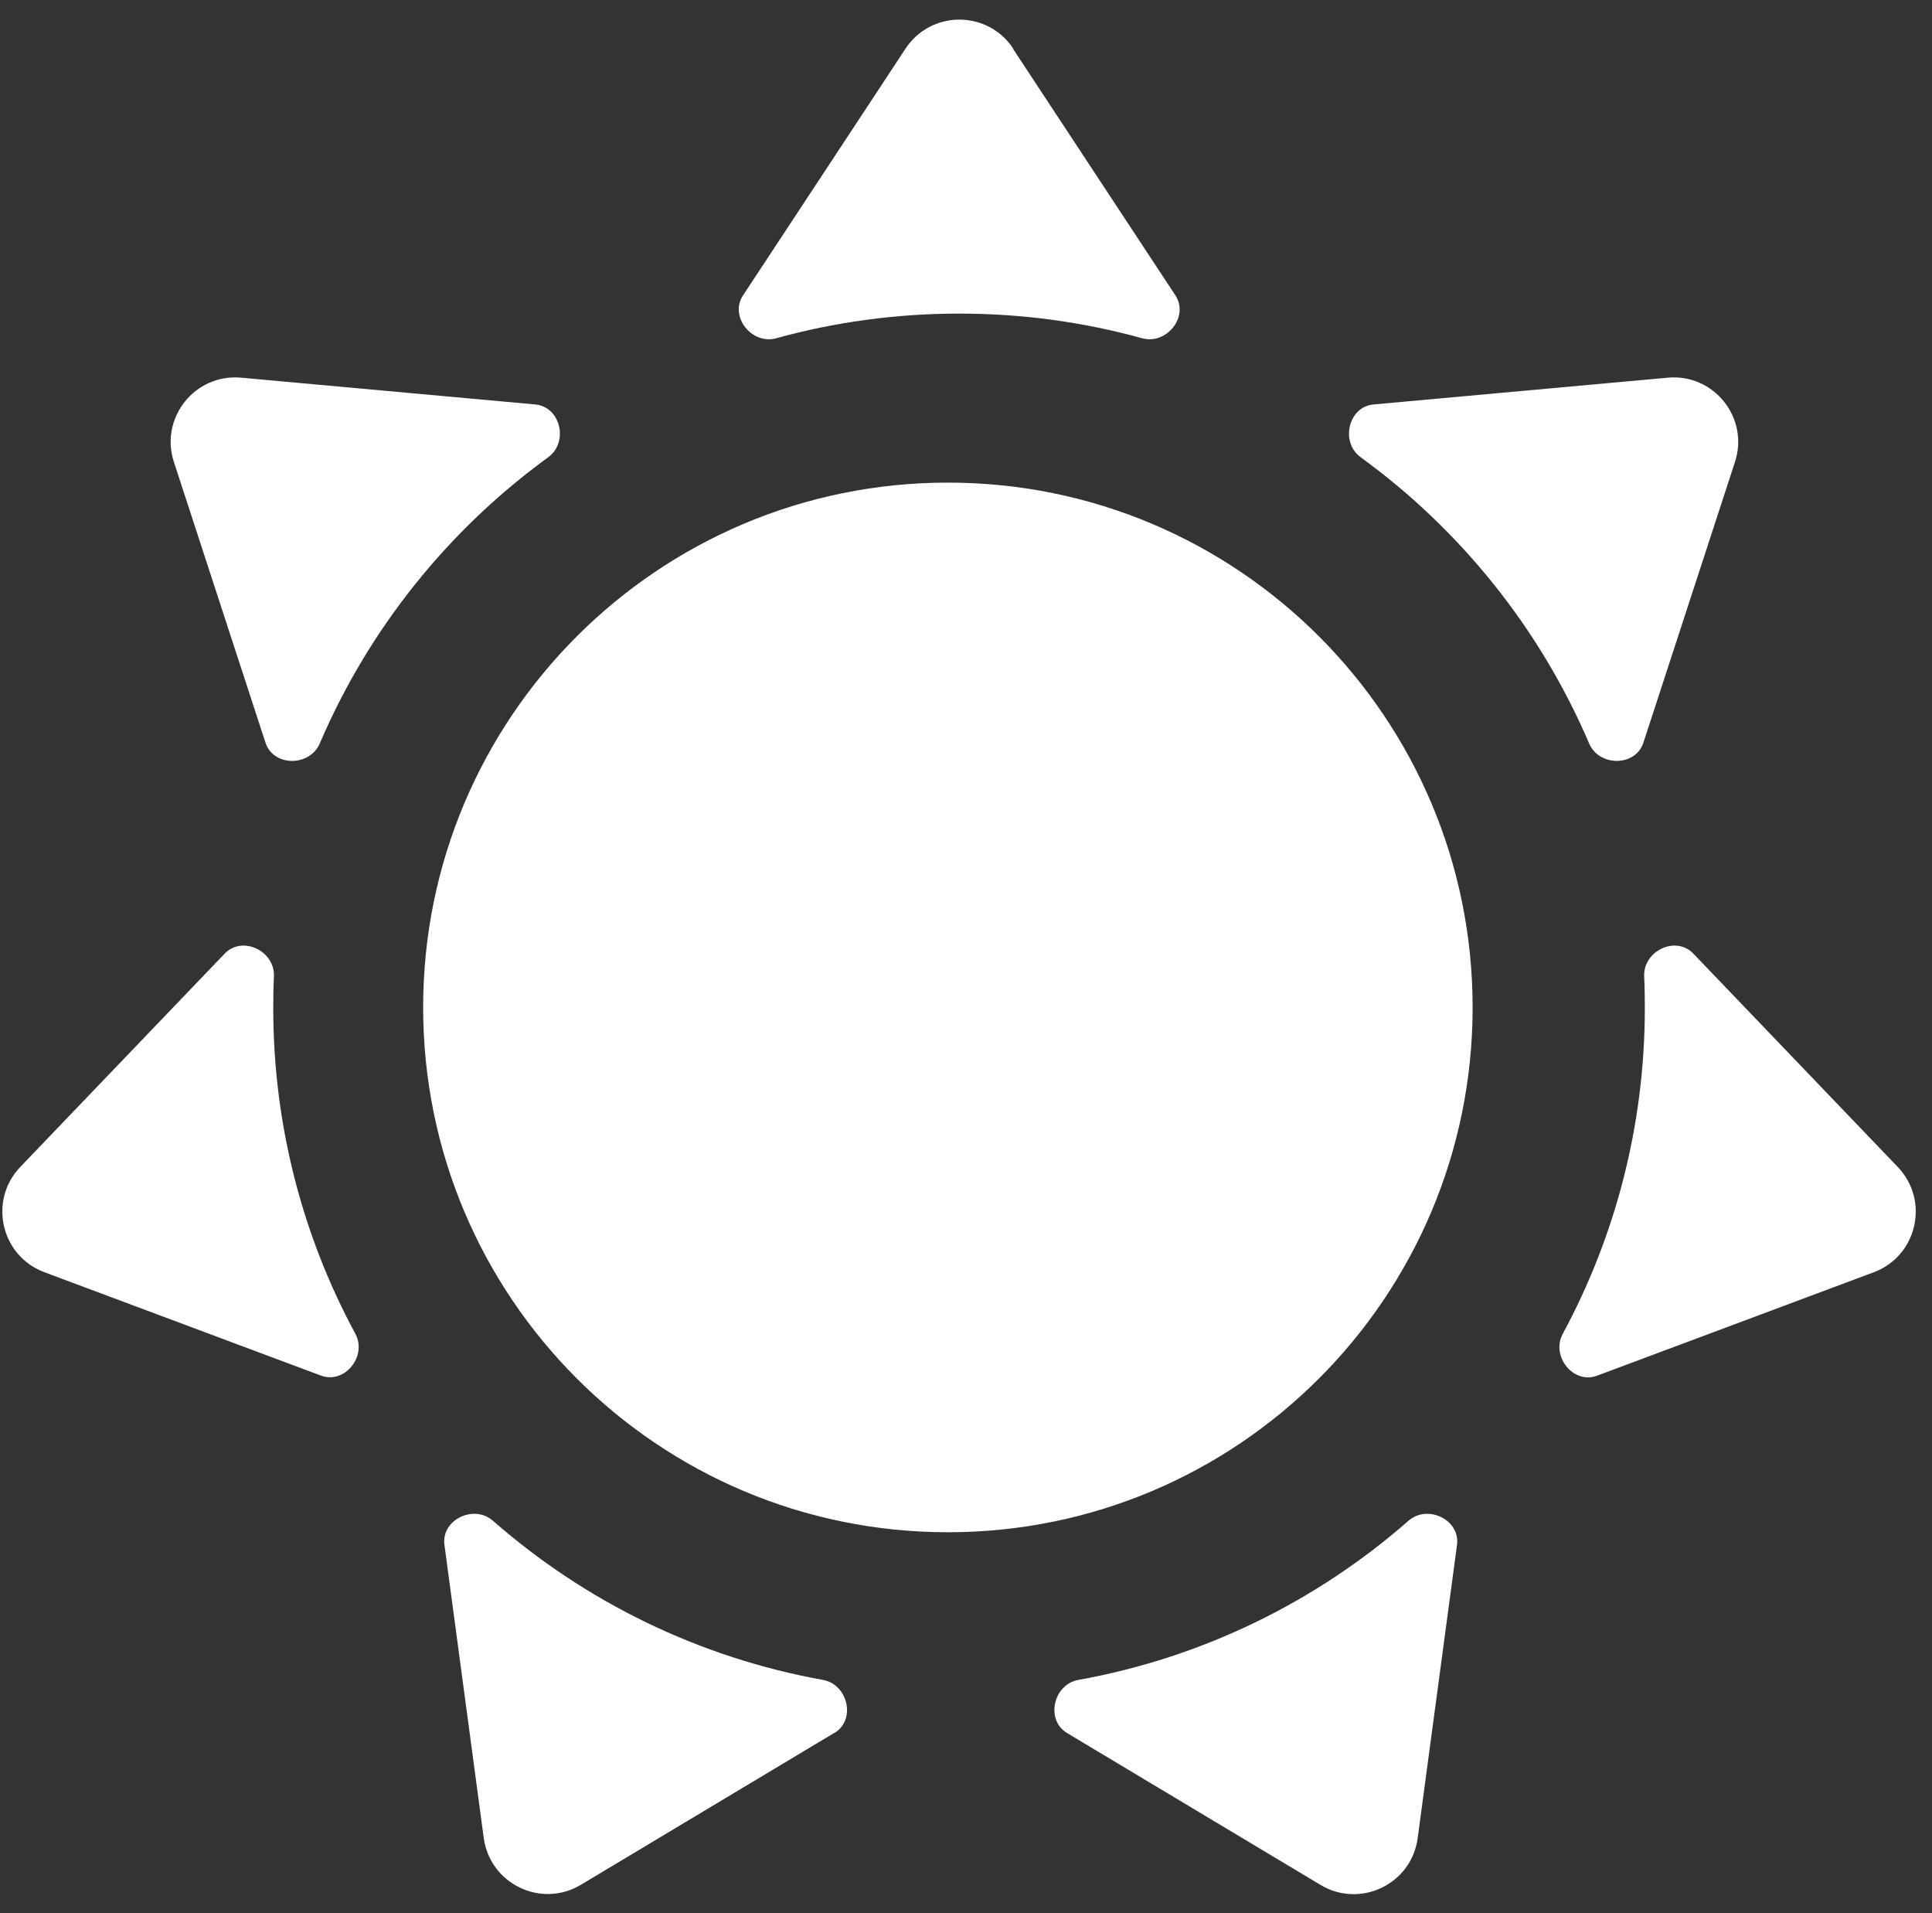
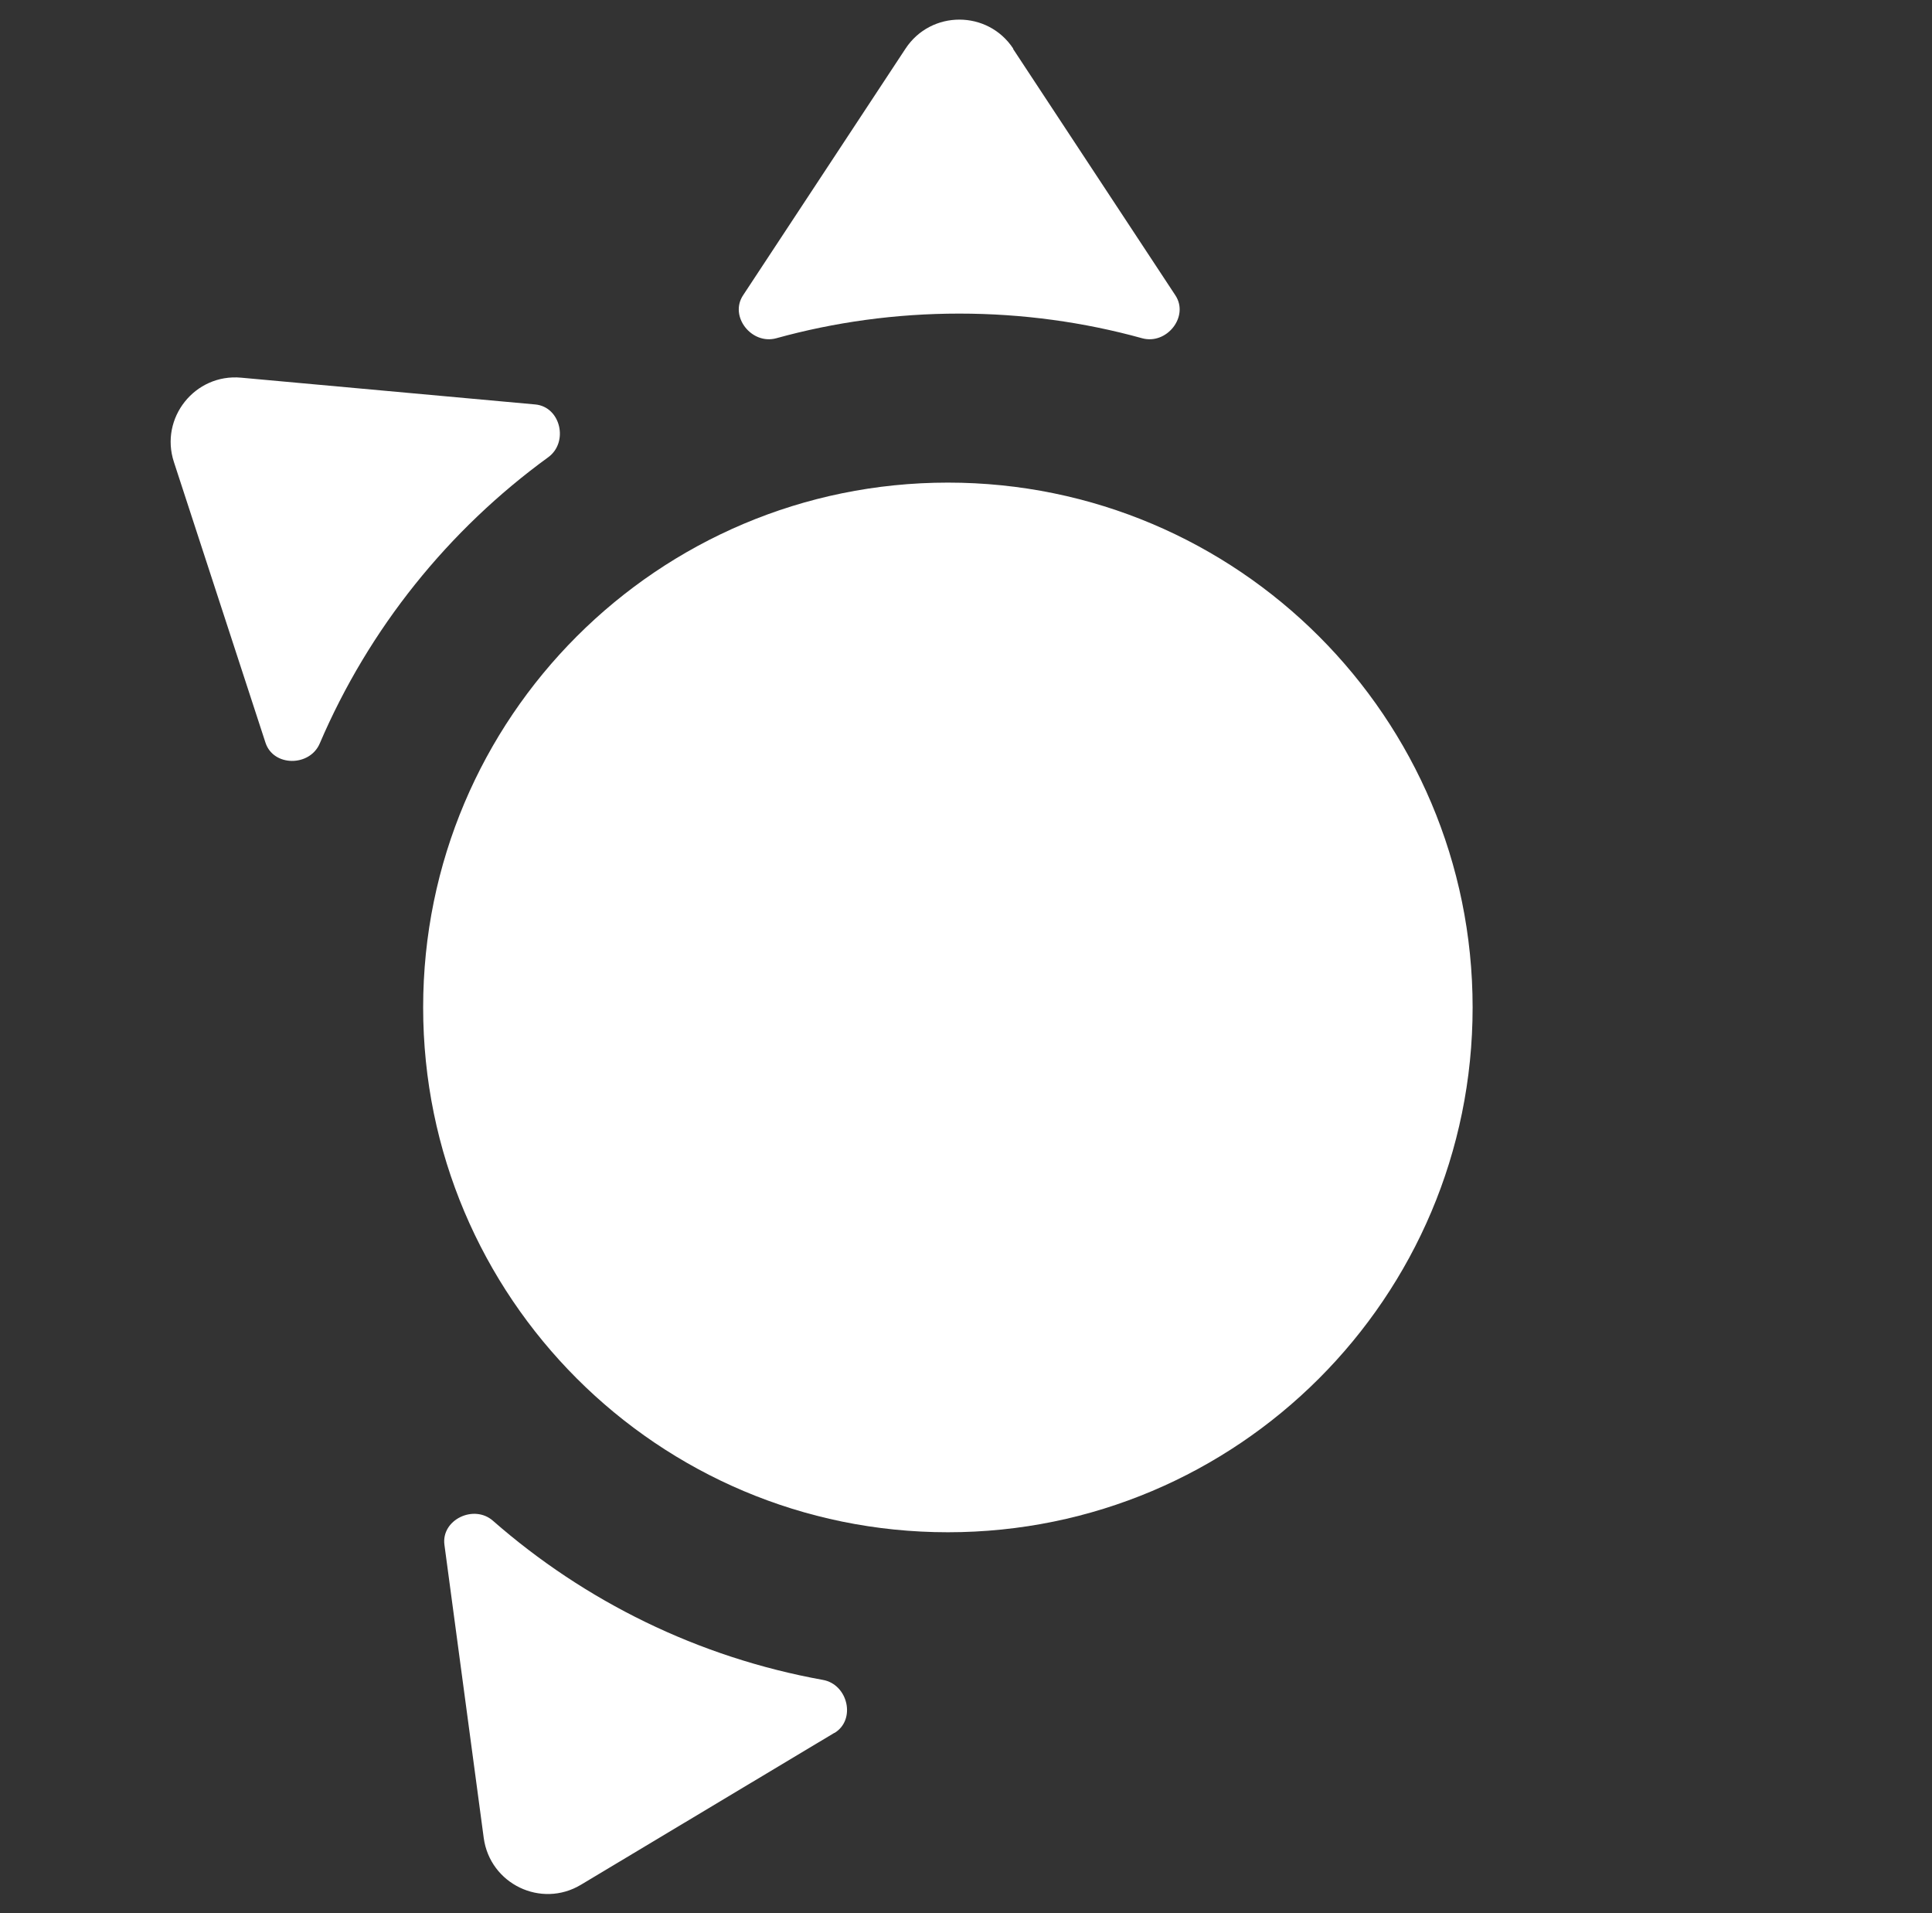
<svg xmlns="http://www.w3.org/2000/svg" width="100%" height="100%" viewBox="0 0 101 100" version="1.1" xml:space="preserve" style="fill:white; fill-rule:evenodd;clip-rule:evenodd;stroke-linejoin:round;stroke-miterlimit:2;">
  <rect x="0" y="0" width="101" height="100" fill="#333333" stroke="none" />
  <g transform="matrix(1,0,0,1,-1,0)">
    <g id="summer" transform="matrix(1,0,0,1,1.12,0)">
      <rect x="0" y="0" width="100" height="100" style="fill:none;" />
      <g transform="matrix(1.1,0,0,1.1,-4.984,-4.984)">
        <g transform="matrix(1,0,0,1,-0.499,1.838)">
          <path d="M53.078,5.008C51.867,3.164 49.164,3.164 47.953,5.008L40.234,16.727C39.57,17.735 40.648,19.086 41.812,18.766C44.578,18 47.5,17.594 50.508,17.594C53.515,17.594 56.437,18 59.203,18.766C60.367,19.086 61.445,17.735 60.781,16.727L53.062,5.008L53.078,5.008Z" style="fill-rule:nonzero;" />
        </g>
        <g transform="matrix(1,0,0,1,-0.57,2.453)">
-           <path d="M70.266,21.297C69.063,21.406 68.68,23.094 69.657,23.805C74.399,27.25 78.18,31.945 80.516,37.407C80.992,38.516 82.719,38.516 83.094,37.368L87.445,24.032C88.133,21.938 86.445,19.821 84.25,20.024L70.266,21.297Z" style="fill-rule:nonzero;" />
-         </g>
+           </g>
        <g transform="matrix(1,0,0,1,-0.525,2.218)">
-           <path d="M85.422,47.625C84.586,46.75 83.031,47.5 83.086,48.711C83.11,49.211 83.117,49.711 83.117,50.211C83.117,55.813 81.703,61.086 79.219,65.688C78.641,66.75 79.719,68.11 80.852,67.68L94,62.766C96.062,61.993 96.664,59.36 95.14,57.766L85.422,47.625Z" style="fill-rule:nonzero;" />
-         </g>
+           </g>
        <g transform="matrix(1,0,0,1,-0.632,2.05)">
-           <path d="M74.297,75.891C74.461,74.696 72.899,73.946 71.992,74.743C67.633,78.563 62.25,81.235 56.304,82.305C55.117,82.516 54.726,84.204 55.765,84.829L67.812,92.047C69.703,93.18 72.14,92.008 72.429,89.821L74.297,75.899L74.297,75.891Z" style="fill-rule:nonzero;" />
-         </g>
+           </g>
        <g transform="matrix(1,0,0,1,-1.182,2.059)">
          <path d="M45.258,84.82C46.297,84.195 45.906,82.515 44.719,82.297C38.774,81.226 33.391,78.554 29.031,74.734C28.125,73.937 26.562,74.687 26.726,75.882L28.593,89.804C28.89,91.992 31.32,93.164 33.211,92.031L45.258,84.812L45.258,84.82Z" style="fill-rule:nonzero;" />
        </g>
        <g transform="matrix(1,0,0,1,-0.498,2.215)">
-           <path d="M20.172,67.68C21.305,68.102 22.383,66.75 21.805,65.688C19.32,61.086 17.906,55.813 17.906,50.211C17.906,49.711 17.914,49.211 17.938,48.711C17.992,47.5 16.438,46.758 15.602,47.625L5.883,57.766C4.36,59.36 4.961,61.993 7.024,62.766L20.172,67.68Z" style="fill-rule:nonzero;" />
-         </g>
+           </g>
        <g transform="matrix(1,0,0,1,-0.891,2.454)">
          <path d="M17.93,37.367C18.305,38.515 20.032,38.515 20.508,37.406C22.844,31.945 26.625,27.25 31.367,23.804C32.344,23.093 31.961,21.413 30.758,21.296L16.774,20.023C14.578,19.82 12.891,21.937 13.578,24.031L17.93,37.367Z" style="fill-rule:nonzero;" />
        </g>
        <g transform="matrix(1,0,0,1,-1.038,2.198)">
          <path d="M25.57,50.203C25.57,36.43 36.734,25.265 50.508,25.265C64.281,25.265 75.446,36.429 75.446,50.203C75.446,63.977 64.282,75.141 50.508,75.141C36.735,75.141 25.57,63.977 25.57,50.203Z" style="fill-rule:nonzero;" />
        </g>
      </g>
    </g>
  </g>
</svg>